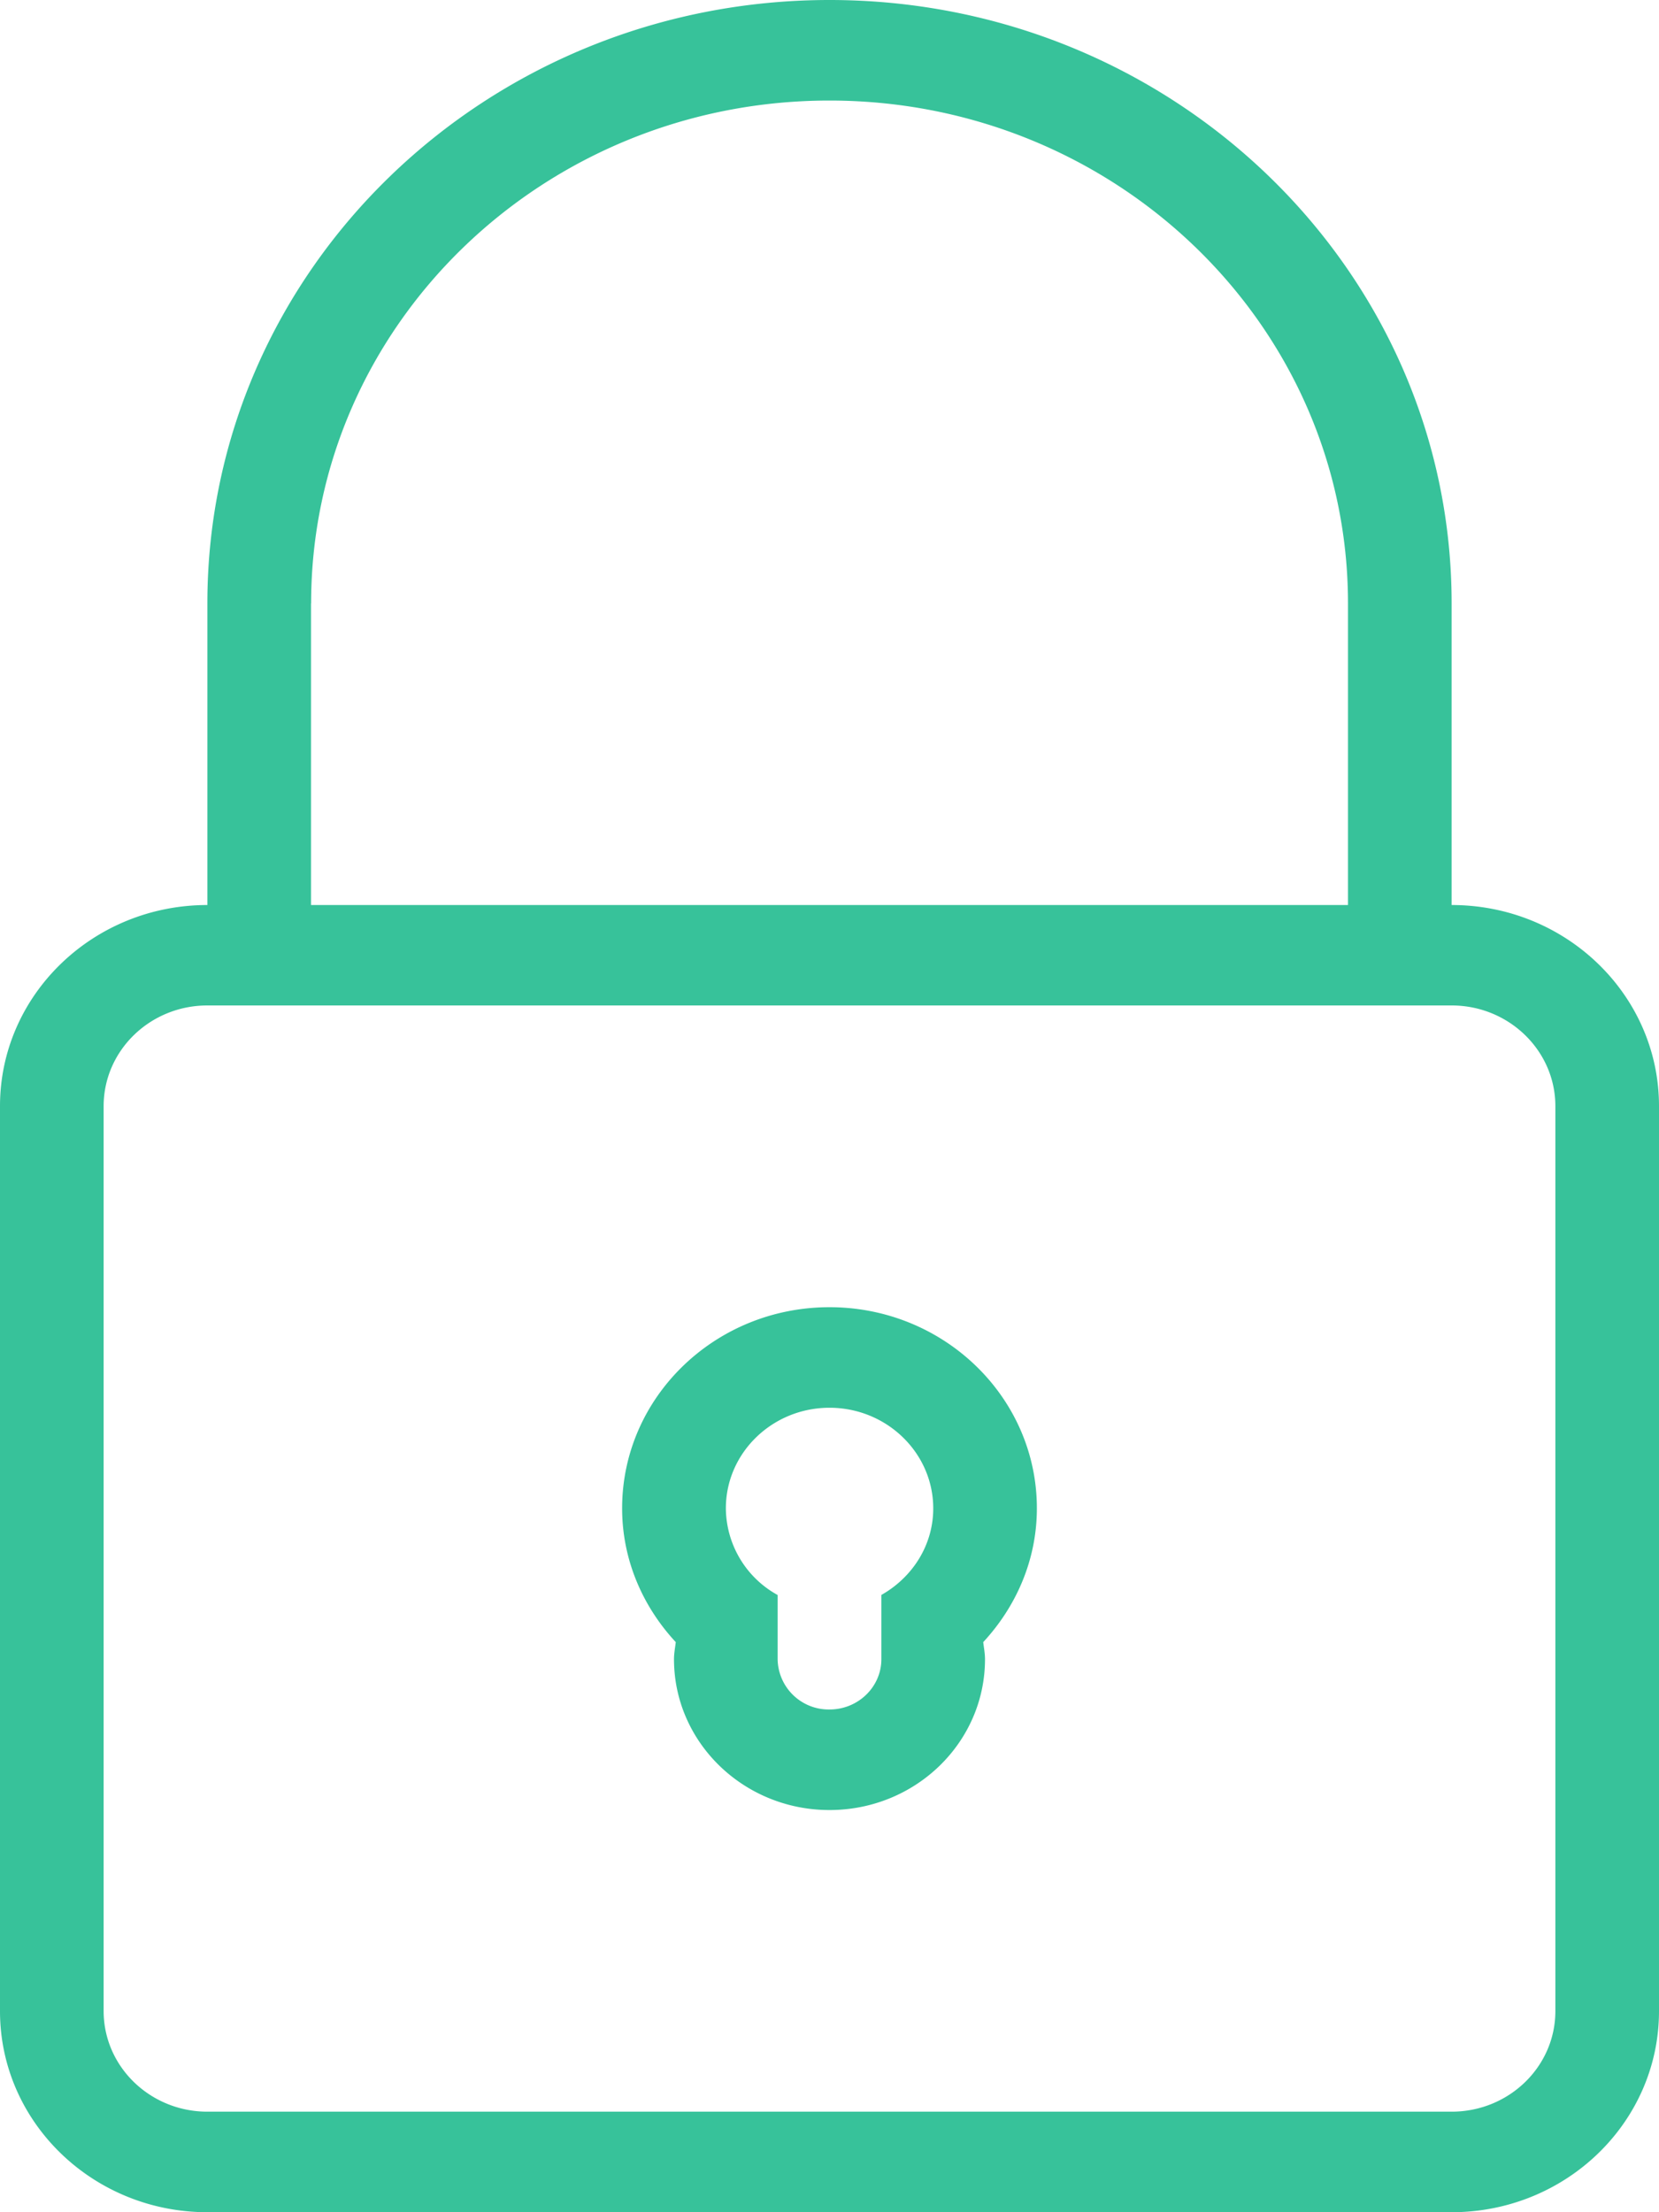
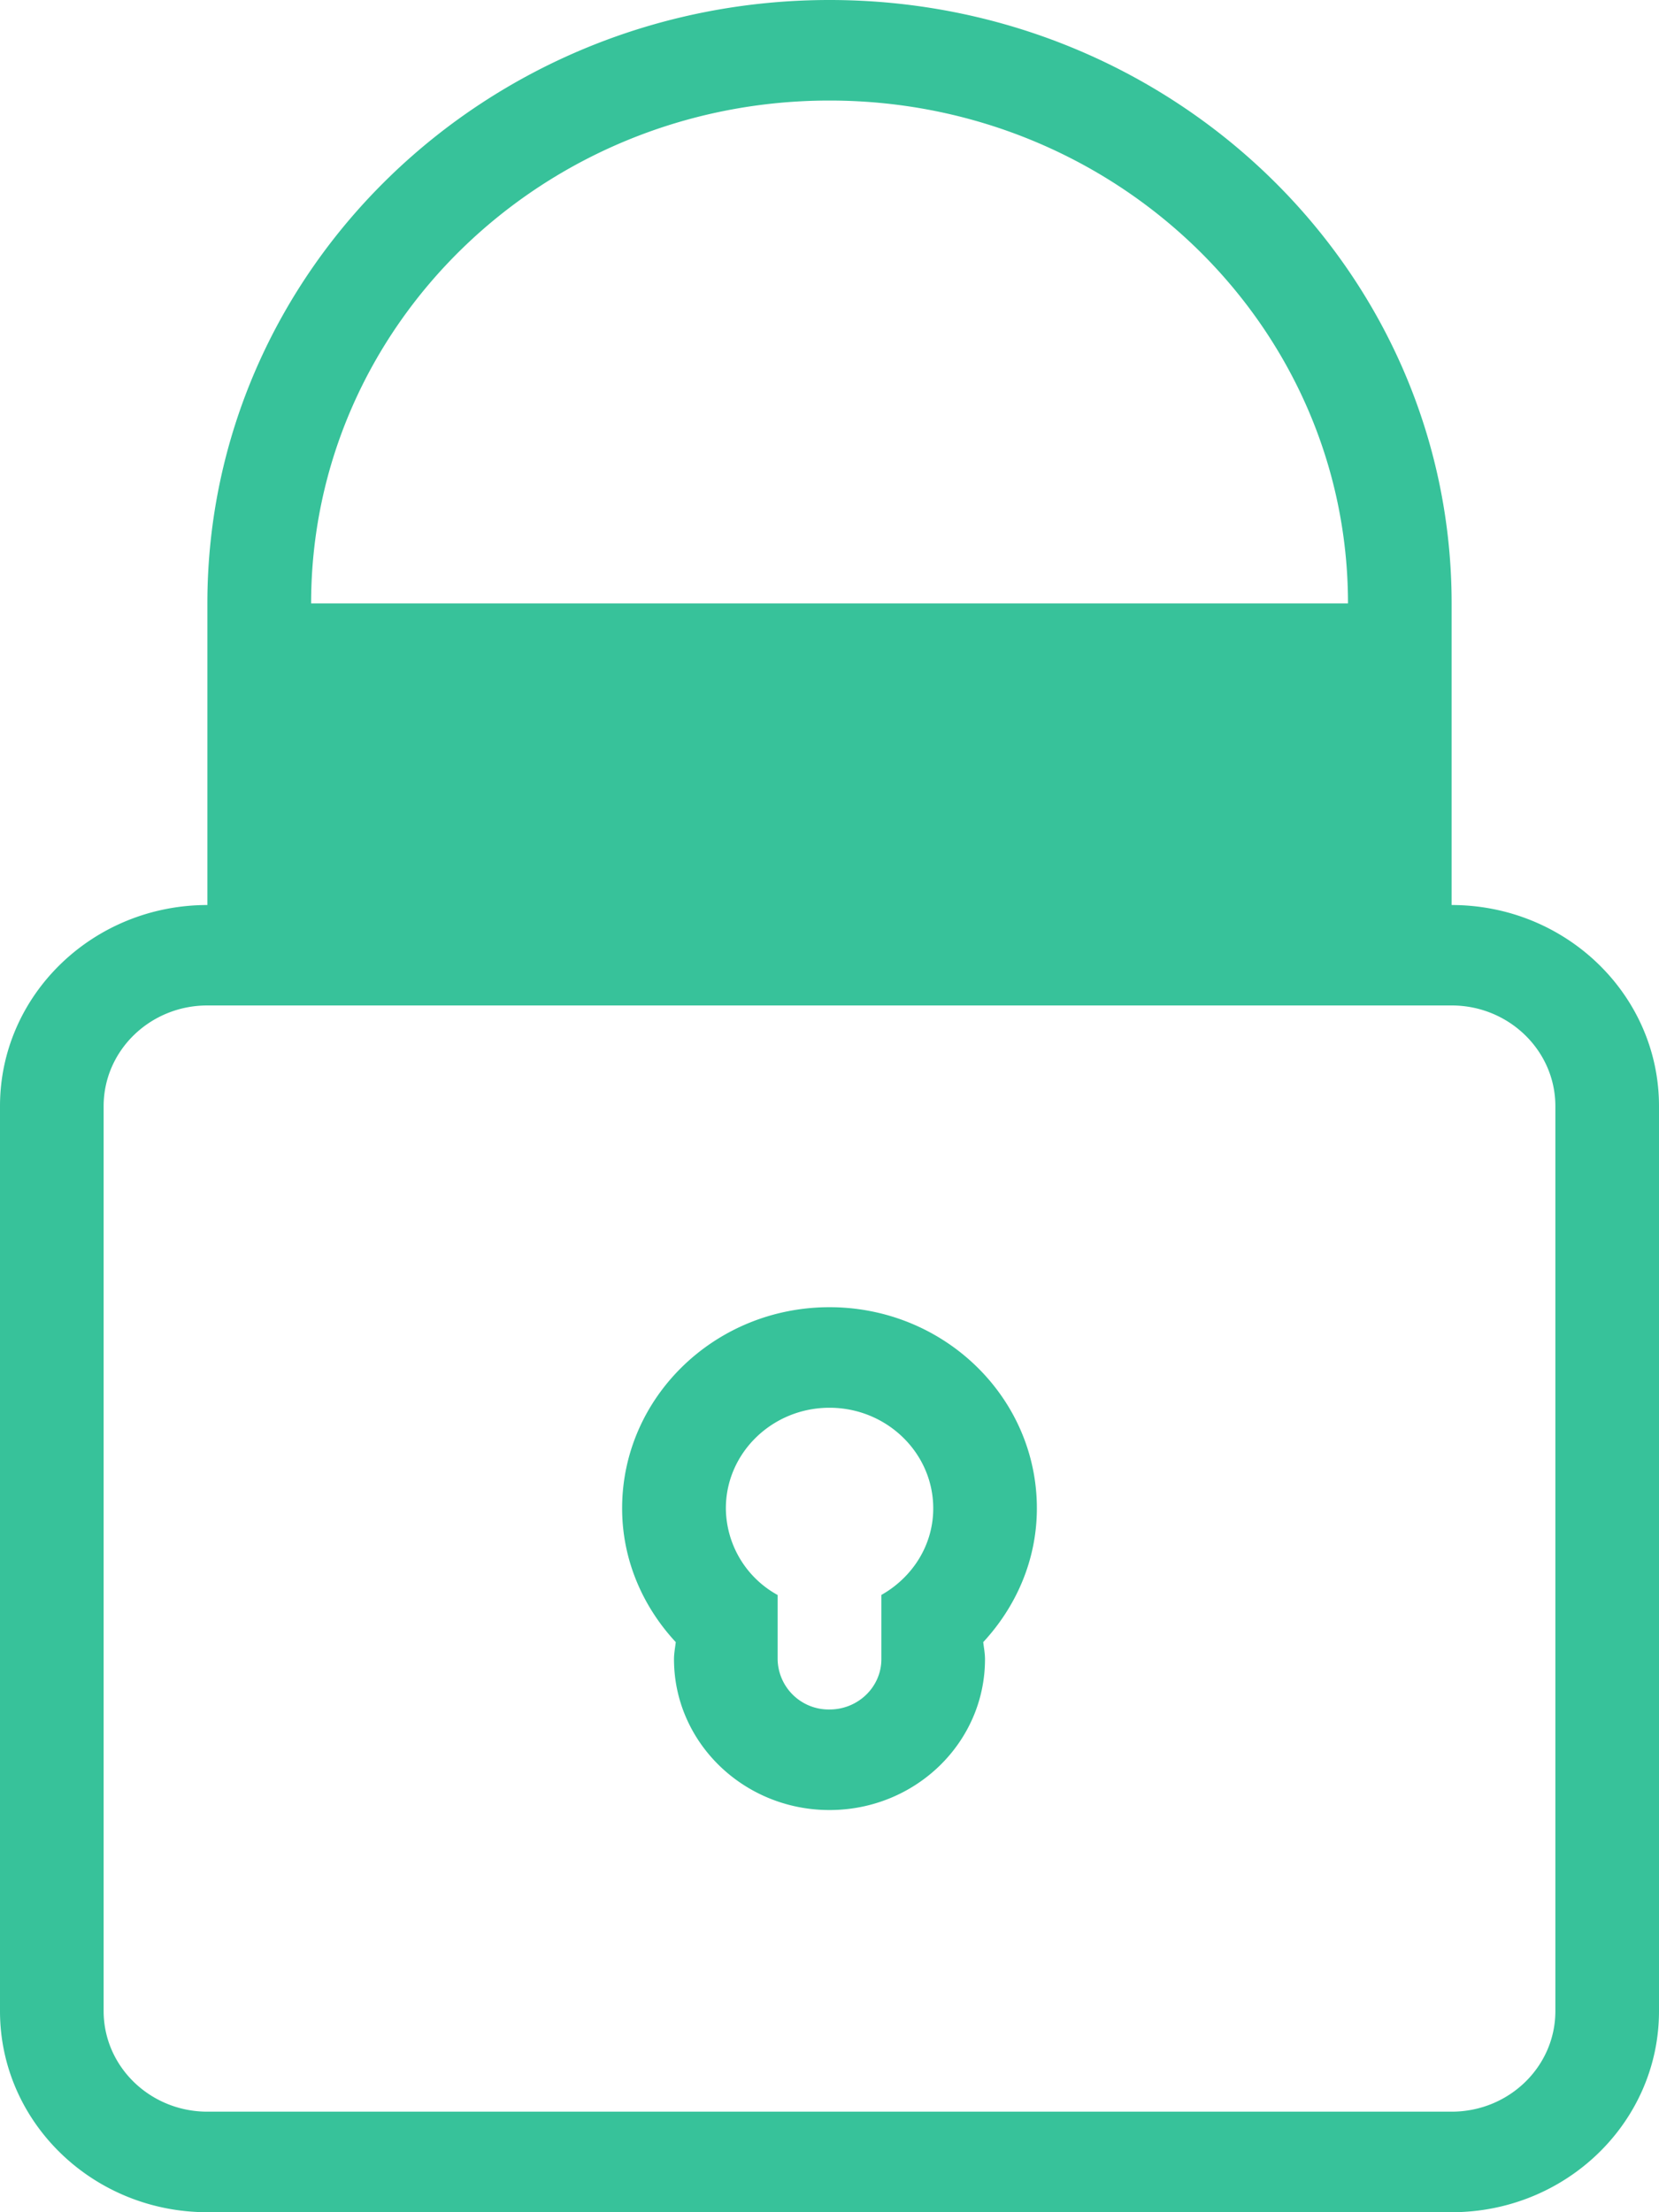
<svg xmlns="http://www.w3.org/2000/svg" width="15" height="20" viewBox="0 0 15 20">
-   <path fill="#37C29A" fill-rule="evenodd" d="M14.063 18.182c0 .502-.42.909-.938.909H1.875c-.517 0-.938-.407-.938-.91V10c0-.502.42-.91.938-.91h11.25c.517 0 .938.408.938.91v8.182zM2.813 5.455C2.813 2.945 4.91.909 7.5.909c2.589 0 4.688 2.036 4.688 4.546v2.727H2.812V5.455zm10.312 2.727V5.455C13.125 2.442 10.606 0 7.5 0S1.875 2.442 1.875 5.455v2.727C.84 8.182 0 8.996 0 10v8.182C0 19.186.84 20 1.875 20h11.25C14.16 20 15 19.186 15 18.182V10c0-1.004-.84-1.818-1.875-1.818zM7.969 14.42V15c0 .251-.21.455-.469.455A.462.462 0 0 1 7.031 15v-.58a.902.902 0 0 1-.468-.784c0-.501.42-.909.937-.909.517 0 .938.408.938.91 0 .335-.19.625-.47.783zM7.5 11.818c-1.035 0-1.875.814-1.875 1.818 0 .467.187.889.485 1.21-.006.051-.016.102-.016.154 0 .753.63 1.364 1.406 1.364.777 0 1.406-.61 1.406-1.364 0-.052-.01-.103-.016-.154.298-.322.485-.743.485-1.21 0-1.004-.84-1.818-1.875-1.818z" />
+   <path fill="#37C29A" fill-rule="evenodd" d="M14.063 18.182c0 .502-.42.909-.938.909H1.875c-.517 0-.938-.407-.938-.91V10c0-.502.42-.91.938-.91h11.25c.517 0 .938.408.938.91v8.182zM2.813 5.455C2.813 2.945 4.91.909 7.5.909c2.589 0 4.688 2.036 4.688 4.546H2.812V5.455zm10.312 2.727V5.455C13.125 2.442 10.606 0 7.5 0S1.875 2.442 1.875 5.455v2.727C.84 8.182 0 8.996 0 10v8.182C0 19.186.84 20 1.875 20h11.25C14.16 20 15 19.186 15 18.182V10c0-1.004-.84-1.818-1.875-1.818zM7.969 14.42V15c0 .251-.21.455-.469.455A.462.462 0 0 1 7.031 15v-.58a.902.902 0 0 1-.468-.784c0-.501.42-.909.937-.909.517 0 .938.408.938.91 0 .335-.19.625-.47.783zM7.5 11.818c-1.035 0-1.875.814-1.875 1.818 0 .467.187.889.485 1.21-.006.051-.016.102-.016.154 0 .753.63 1.364 1.406 1.364.777 0 1.406-.61 1.406-1.364 0-.052-.01-.103-.016-.154.298-.322.485-.743.485-1.21 0-1.004-.84-1.818-1.875-1.818z" />
</svg>